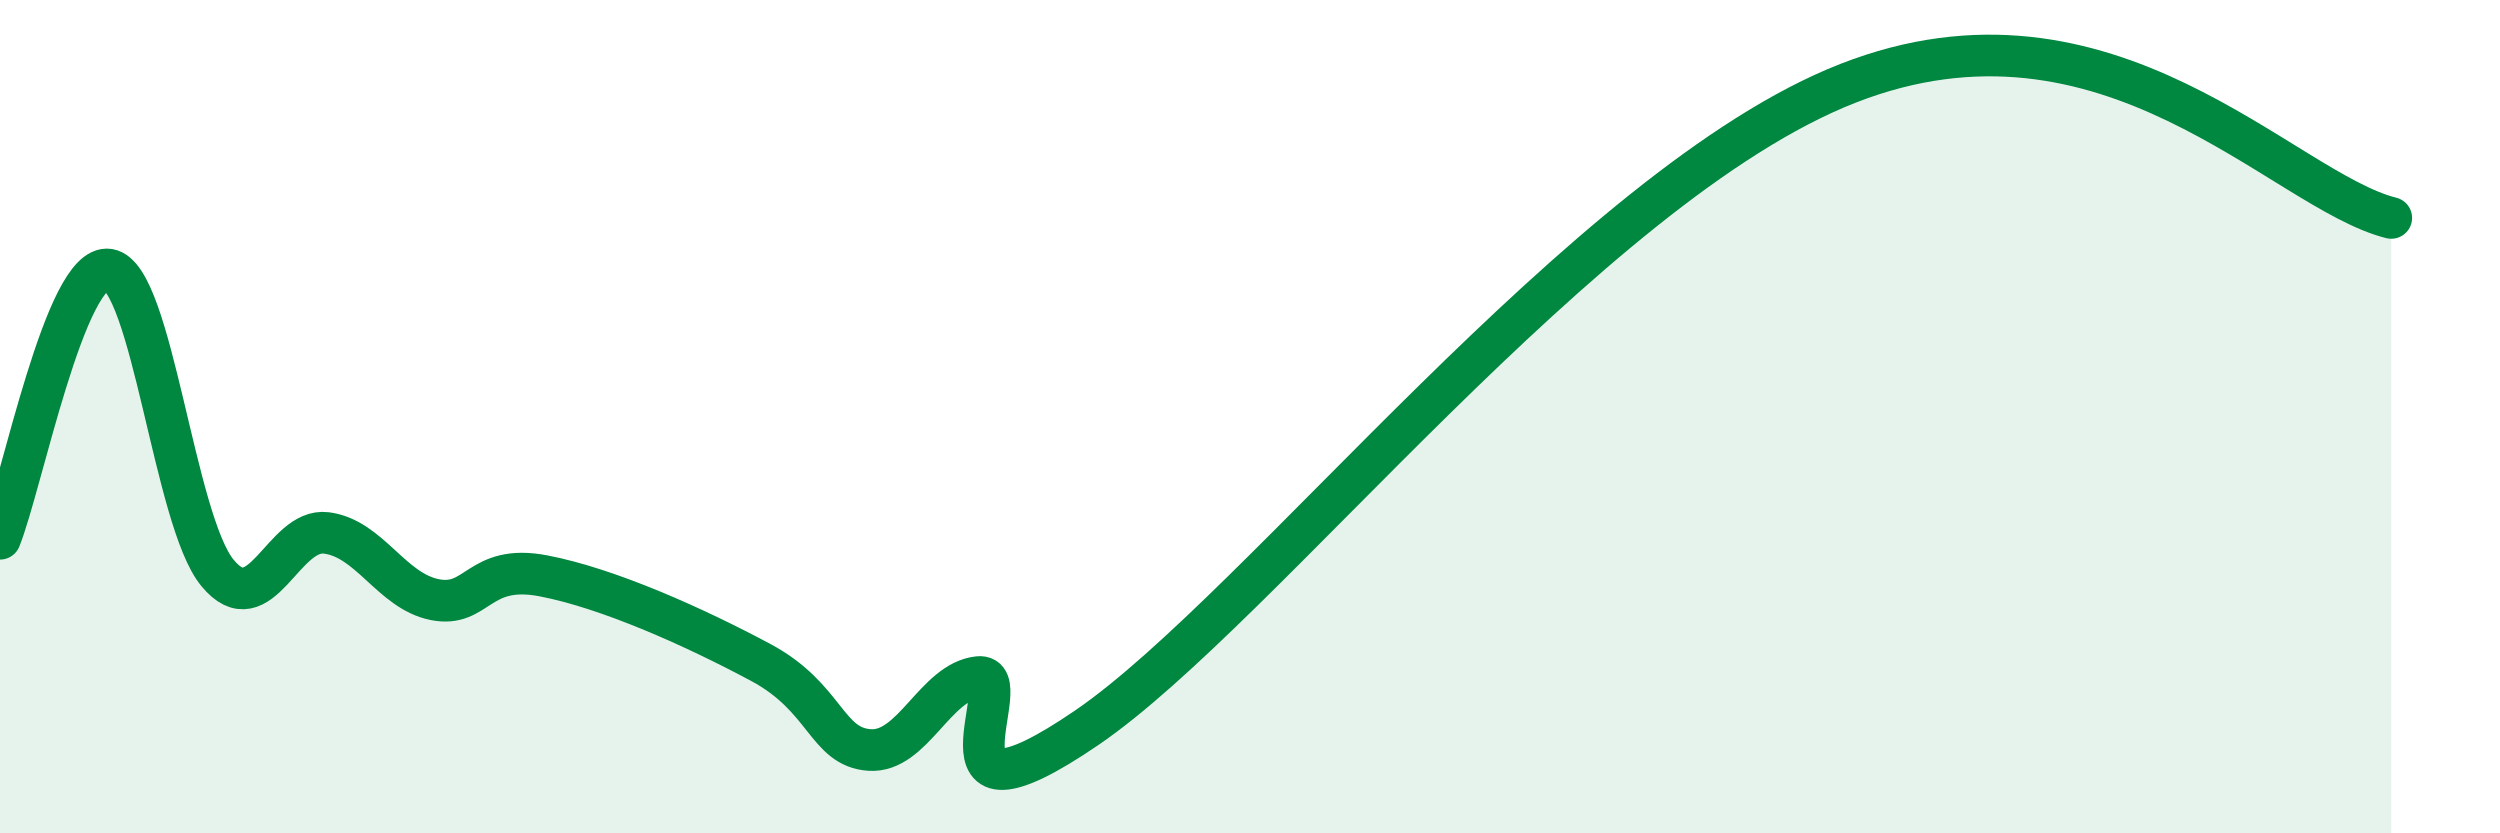
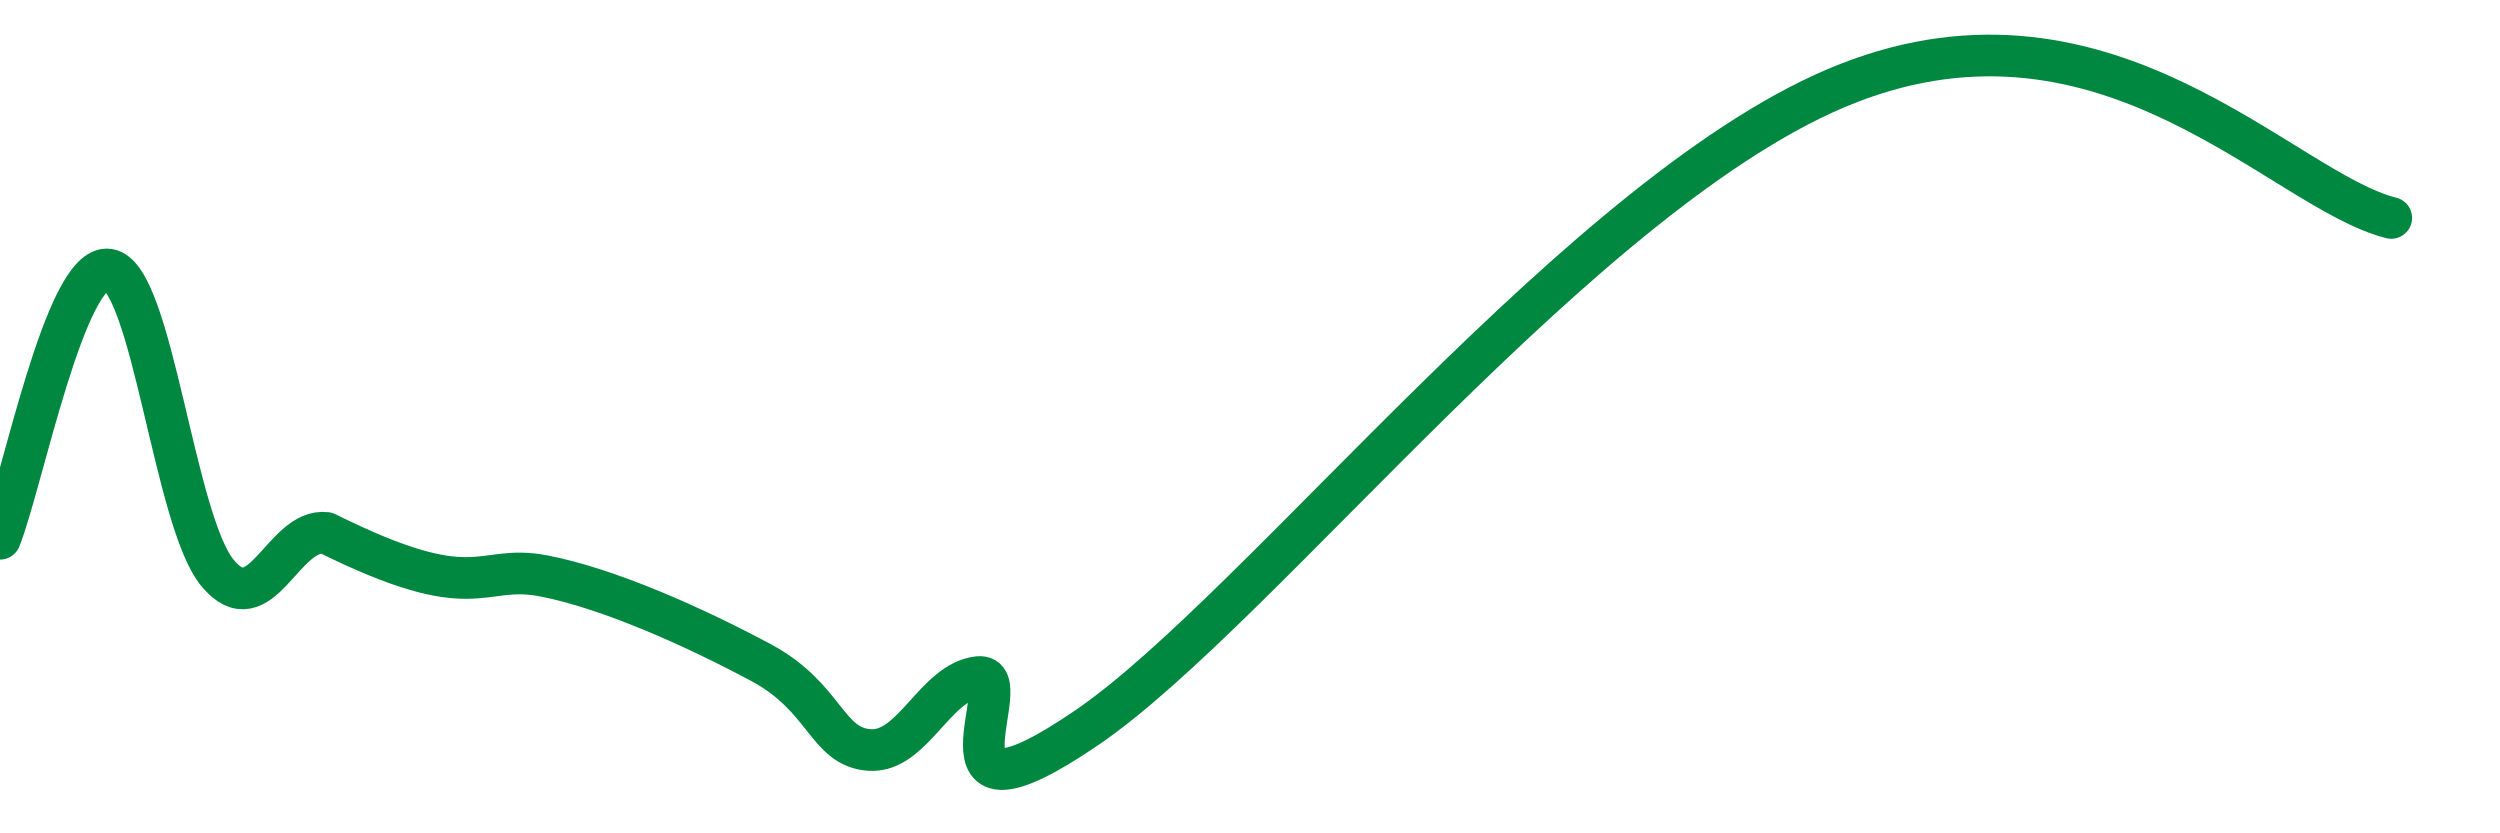
<svg xmlns="http://www.w3.org/2000/svg" width="60" height="20" viewBox="0 0 60 20">
-   <path d="M 0,12.93 C 0.52,11.64 1.57,6.31 2.61,6.47 C 3.65,6.63 4.18,12.49 5.22,13.75 C 6.26,15.01 6.79,12.66 7.83,12.79 C 8.87,12.92 9.39,14.18 10.43,14.39 C 11.47,14.6 11.47,13.52 13.04,13.82 C 14.61,14.12 16.69,15.06 18.26,15.9 C 19.83,16.74 19.83,17.93 20.87,18 C 21.91,18.07 22.44,16.36 23.48,16.25 C 24.52,16.14 21.92,20.31 26.09,17.46 C 30.26,14.61 38.09,4.45 44.35,2 C 50.61,-0.45 54.78,4.58 57.39,5.23L57.39 20L0 20Z" fill="#008740" opacity="0.1" stroke-linecap="round" stroke-linejoin="round" />
-   <path d="M 0,12.93 C 0.52,11.64 1.57,6.31 2.61,6.47 C 3.65,6.63 4.18,12.49 5.22,13.75 C 6.26,15.01 6.79,12.66 7.83,12.79 C 8.87,12.92 9.39,14.18 10.43,14.39 C 11.47,14.6 11.47,13.52 13.04,13.82 C 14.61,14.12 16.69,15.06 18.26,15.9 C 19.83,16.74 19.83,17.93 20.87,18 C 21.91,18.07 22.44,16.36 23.48,16.25 C 24.52,16.14 21.92,20.31 26.09,17.46 C 30.26,14.61 38.09,4.45 44.35,2 C 50.61,-0.45 54.78,4.58 57.39,5.23" stroke="#008740" stroke-width="1" fill="none" stroke-linecap="round" stroke-linejoin="round" />
+   <path d="M 0,12.93 C 0.52,11.64 1.57,6.31 2.61,6.47 C 3.65,6.63 4.18,12.49 5.22,13.75 C 6.26,15.01 6.79,12.66 7.83,12.79 C 11.47,14.6 11.47,13.52 13.04,13.82 C 14.61,14.12 16.69,15.06 18.26,15.9 C 19.83,16.74 19.83,17.93 20.87,18 C 21.91,18.07 22.44,16.36 23.48,16.25 C 24.52,16.14 21.92,20.31 26.09,17.46 C 30.26,14.61 38.09,4.45 44.35,2 C 50.61,-0.45 54.78,4.58 57.39,5.23" stroke="#008740" stroke-width="1" fill="none" stroke-linecap="round" stroke-linejoin="round" />
</svg>